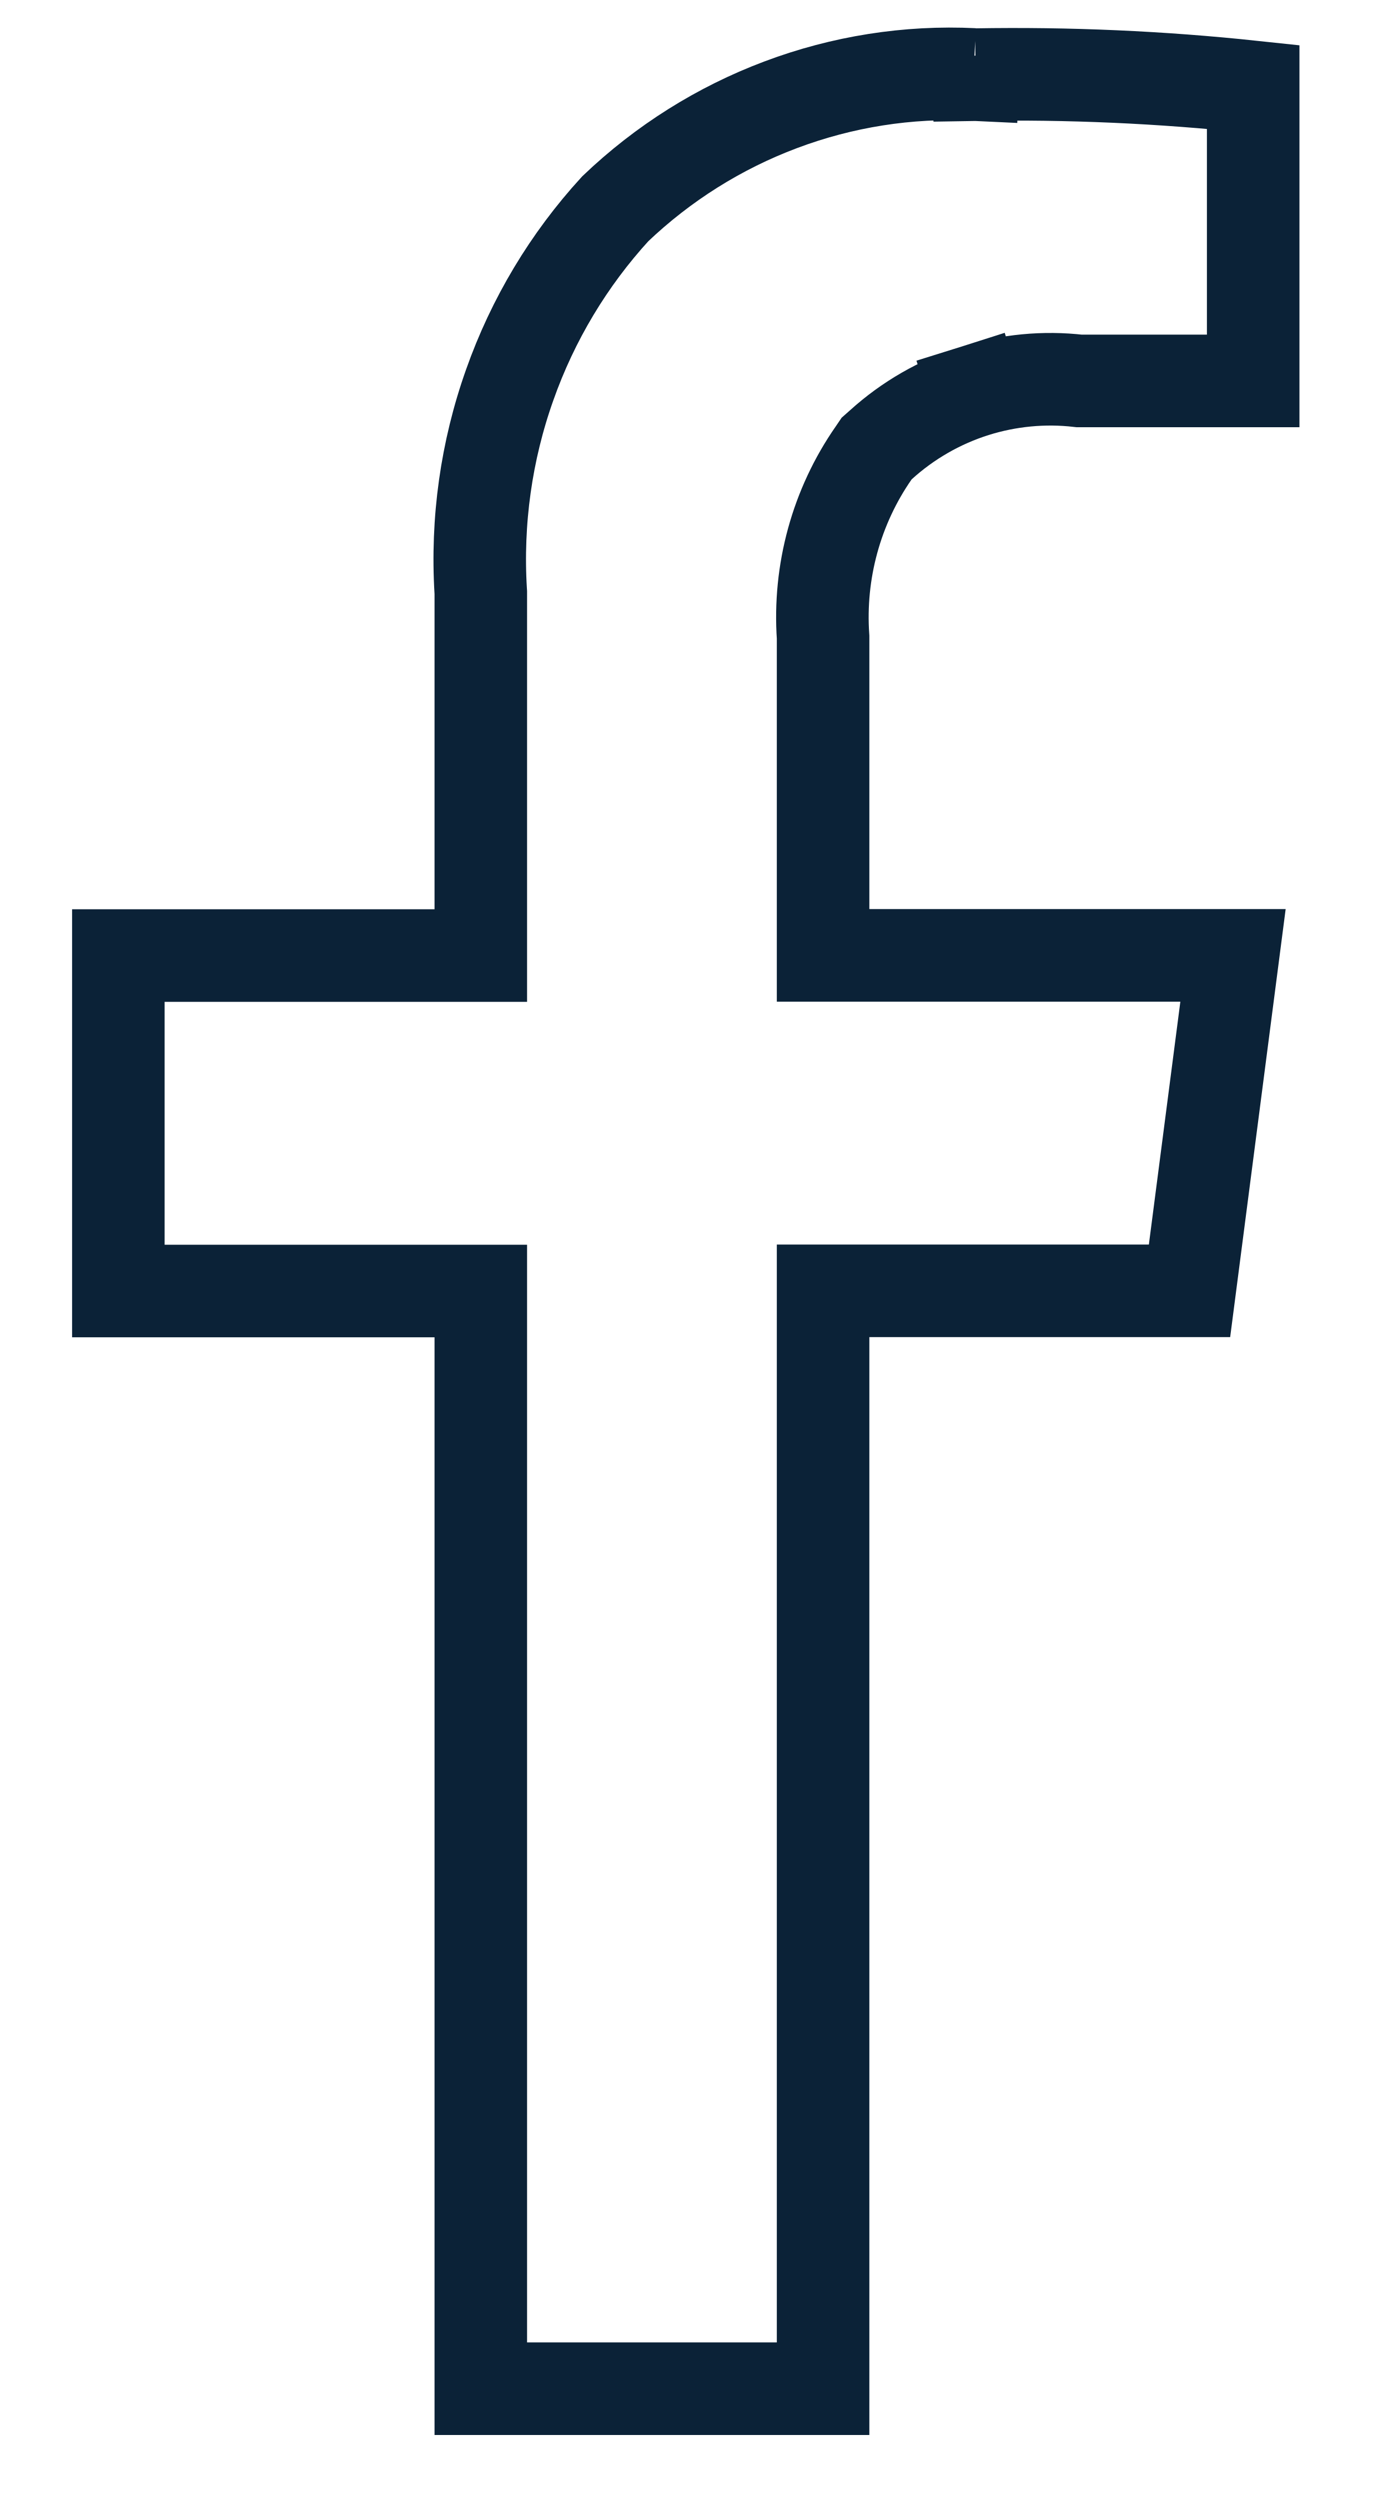
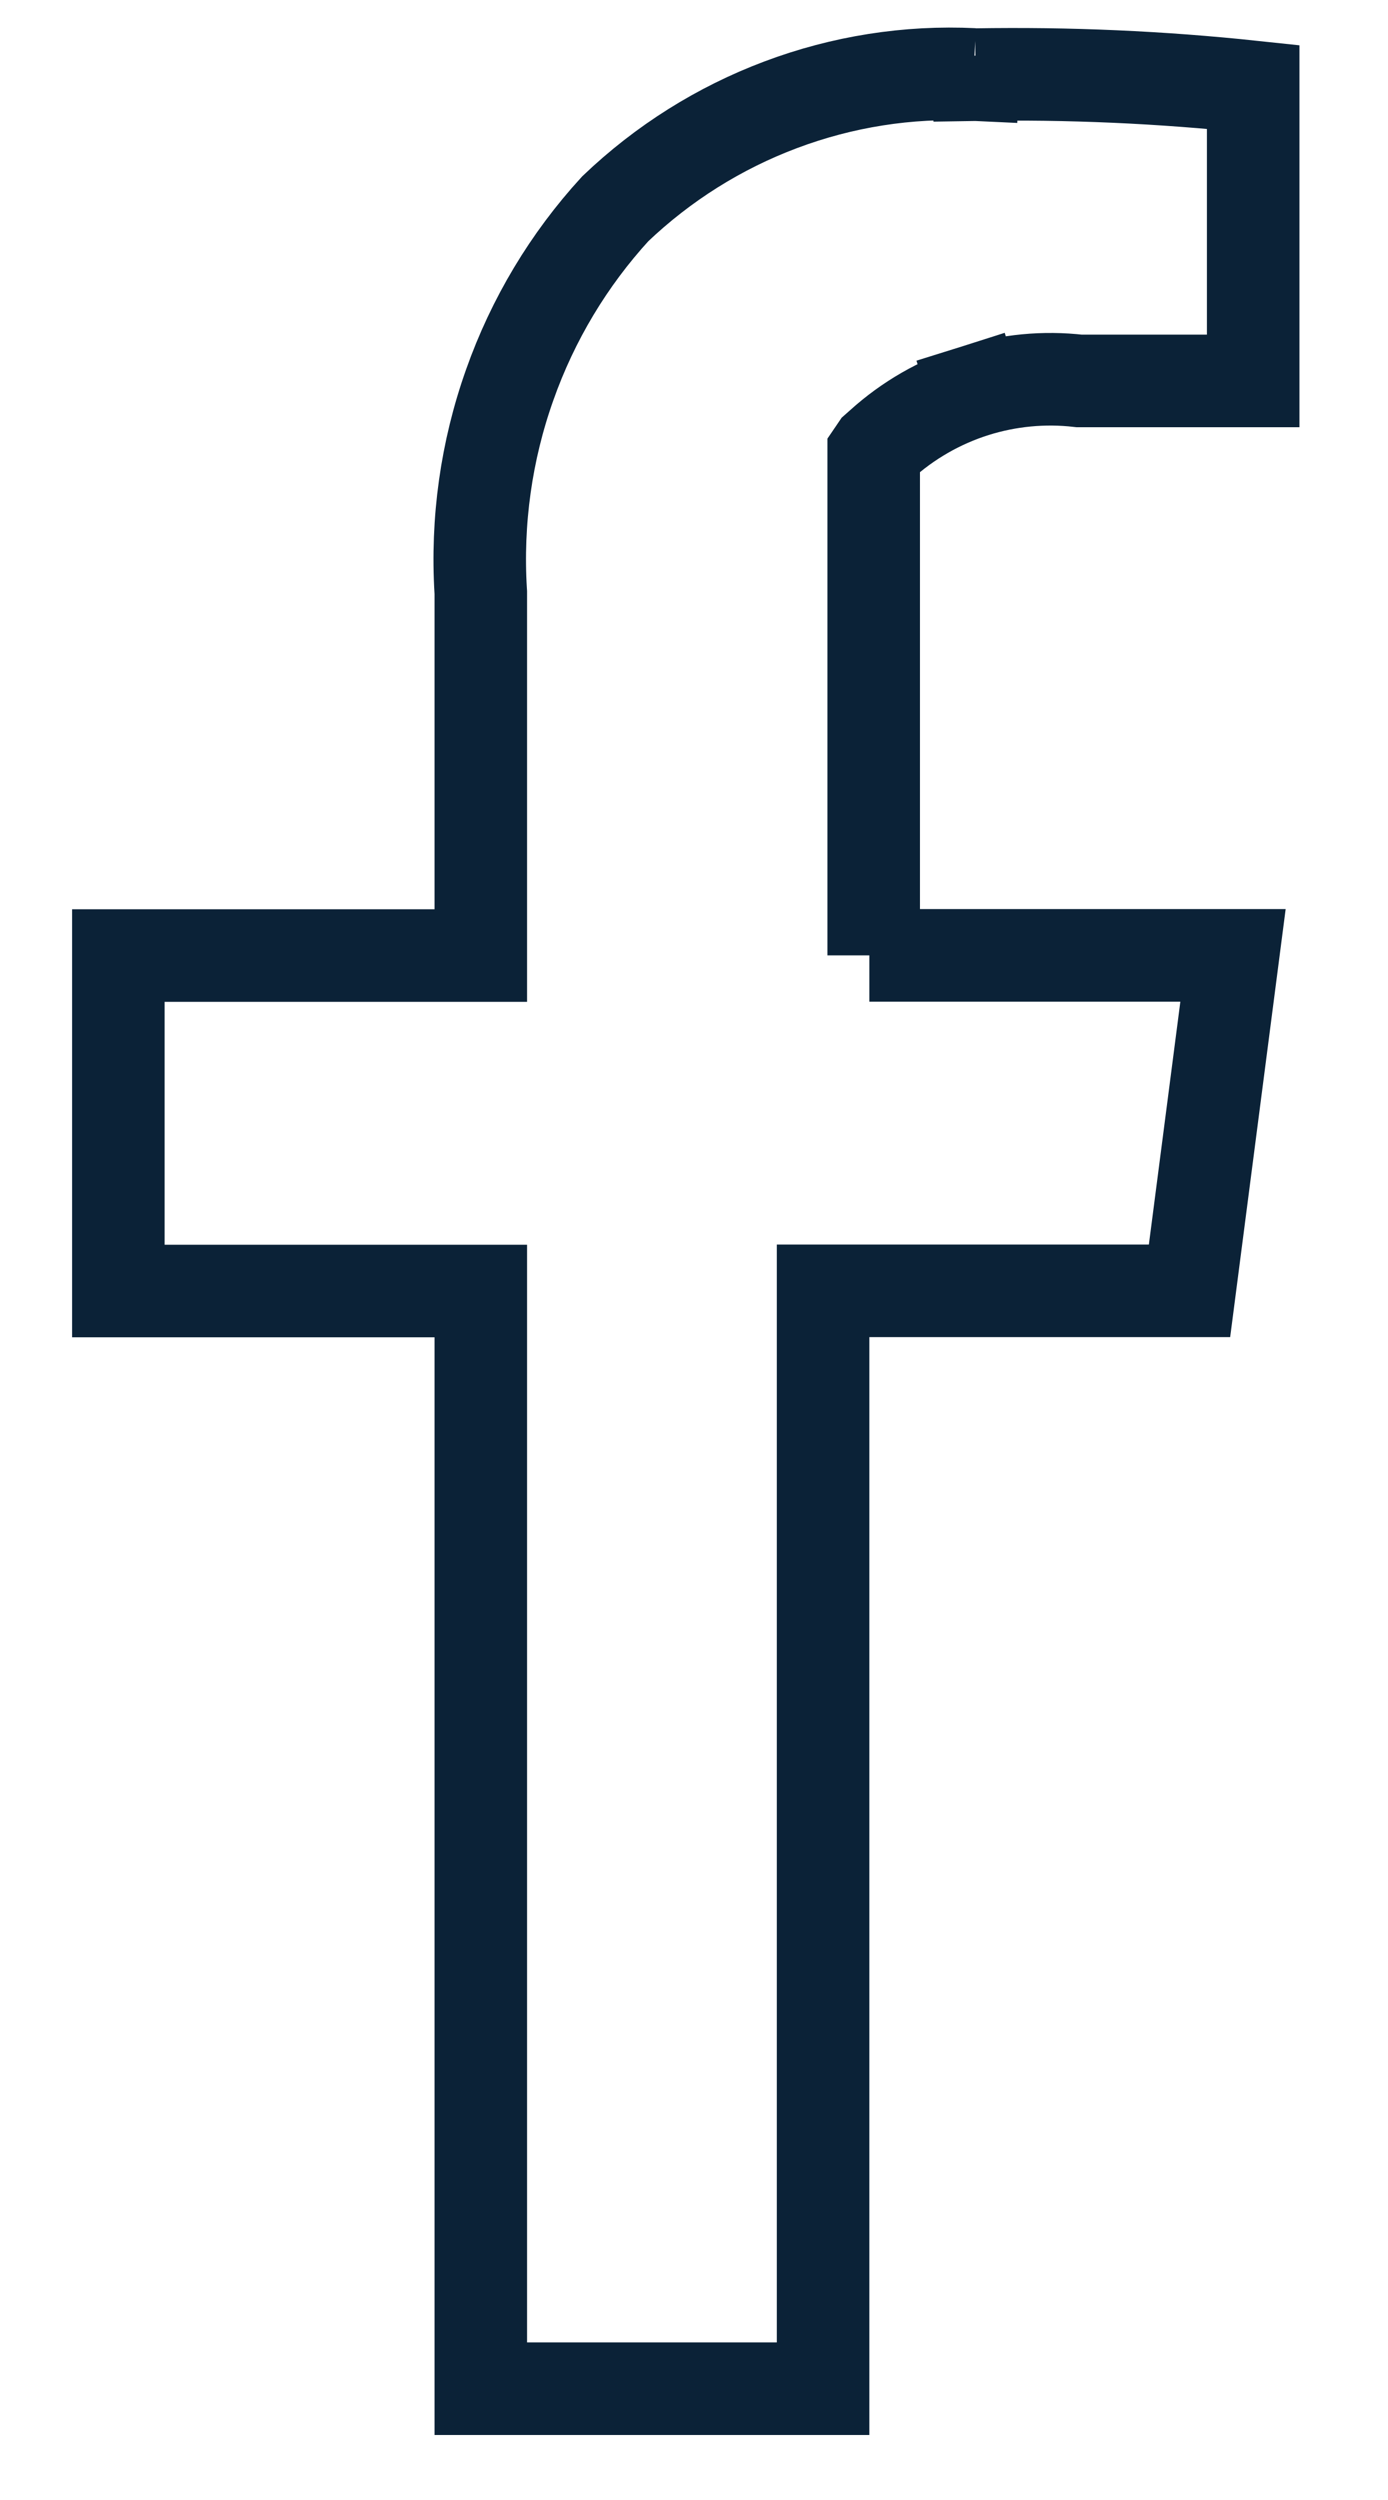
<svg xmlns="http://www.w3.org/2000/svg" width="15" height="27" viewBox="0 0 15 27" fill="none">
-   <path d="M13.543 0.939V4.114H11.663C11.283 4.07 10.898 4.107 10.532 4.222L10.683 4.699L10.532 4.222C10.156 4.341 9.81 4.54 9.517 4.806L9.474 4.844L9.442 4.891C9.038 5.471 8.846 6.175 8.895 6.882V9.818V10.318H9.395H13.325L12.855 13.941H9.395H8.895V14.441V25.798H5.196V14.443V13.943H4.696H1.279V10.32H4.696H5.196V9.82V6.414V6.399L5.195 6.384C5.149 5.628 5.255 4.87 5.508 4.158C5.758 3.45 6.147 2.803 6.649 2.255C7.166 1.762 7.773 1.381 8.436 1.132C9.103 0.881 9.812 0.769 10.521 0.804L10.53 0.637L10.545 0.806C11.546 0.789 12.548 0.833 13.543 0.939Z" stroke="#0B2237" />
+   <path d="M13.543 0.939V4.114H11.663C11.283 4.07 10.898 4.107 10.532 4.222L10.683 4.699L10.532 4.222C10.156 4.341 9.81 4.54 9.517 4.806L9.474 4.844L9.442 4.891V9.818V10.318H9.395H13.325L12.855 13.941H9.395H8.895V14.441V25.798H5.196V14.443V13.943H4.696H1.279V10.32H4.696H5.196V9.82V6.414V6.399L5.195 6.384C5.149 5.628 5.255 4.87 5.508 4.158C5.758 3.45 6.147 2.803 6.649 2.255C7.166 1.762 7.773 1.381 8.436 1.132C9.103 0.881 9.812 0.769 10.521 0.804L10.53 0.637L10.545 0.806C11.546 0.789 12.548 0.833 13.543 0.939Z" stroke="#0B2237" />
</svg>